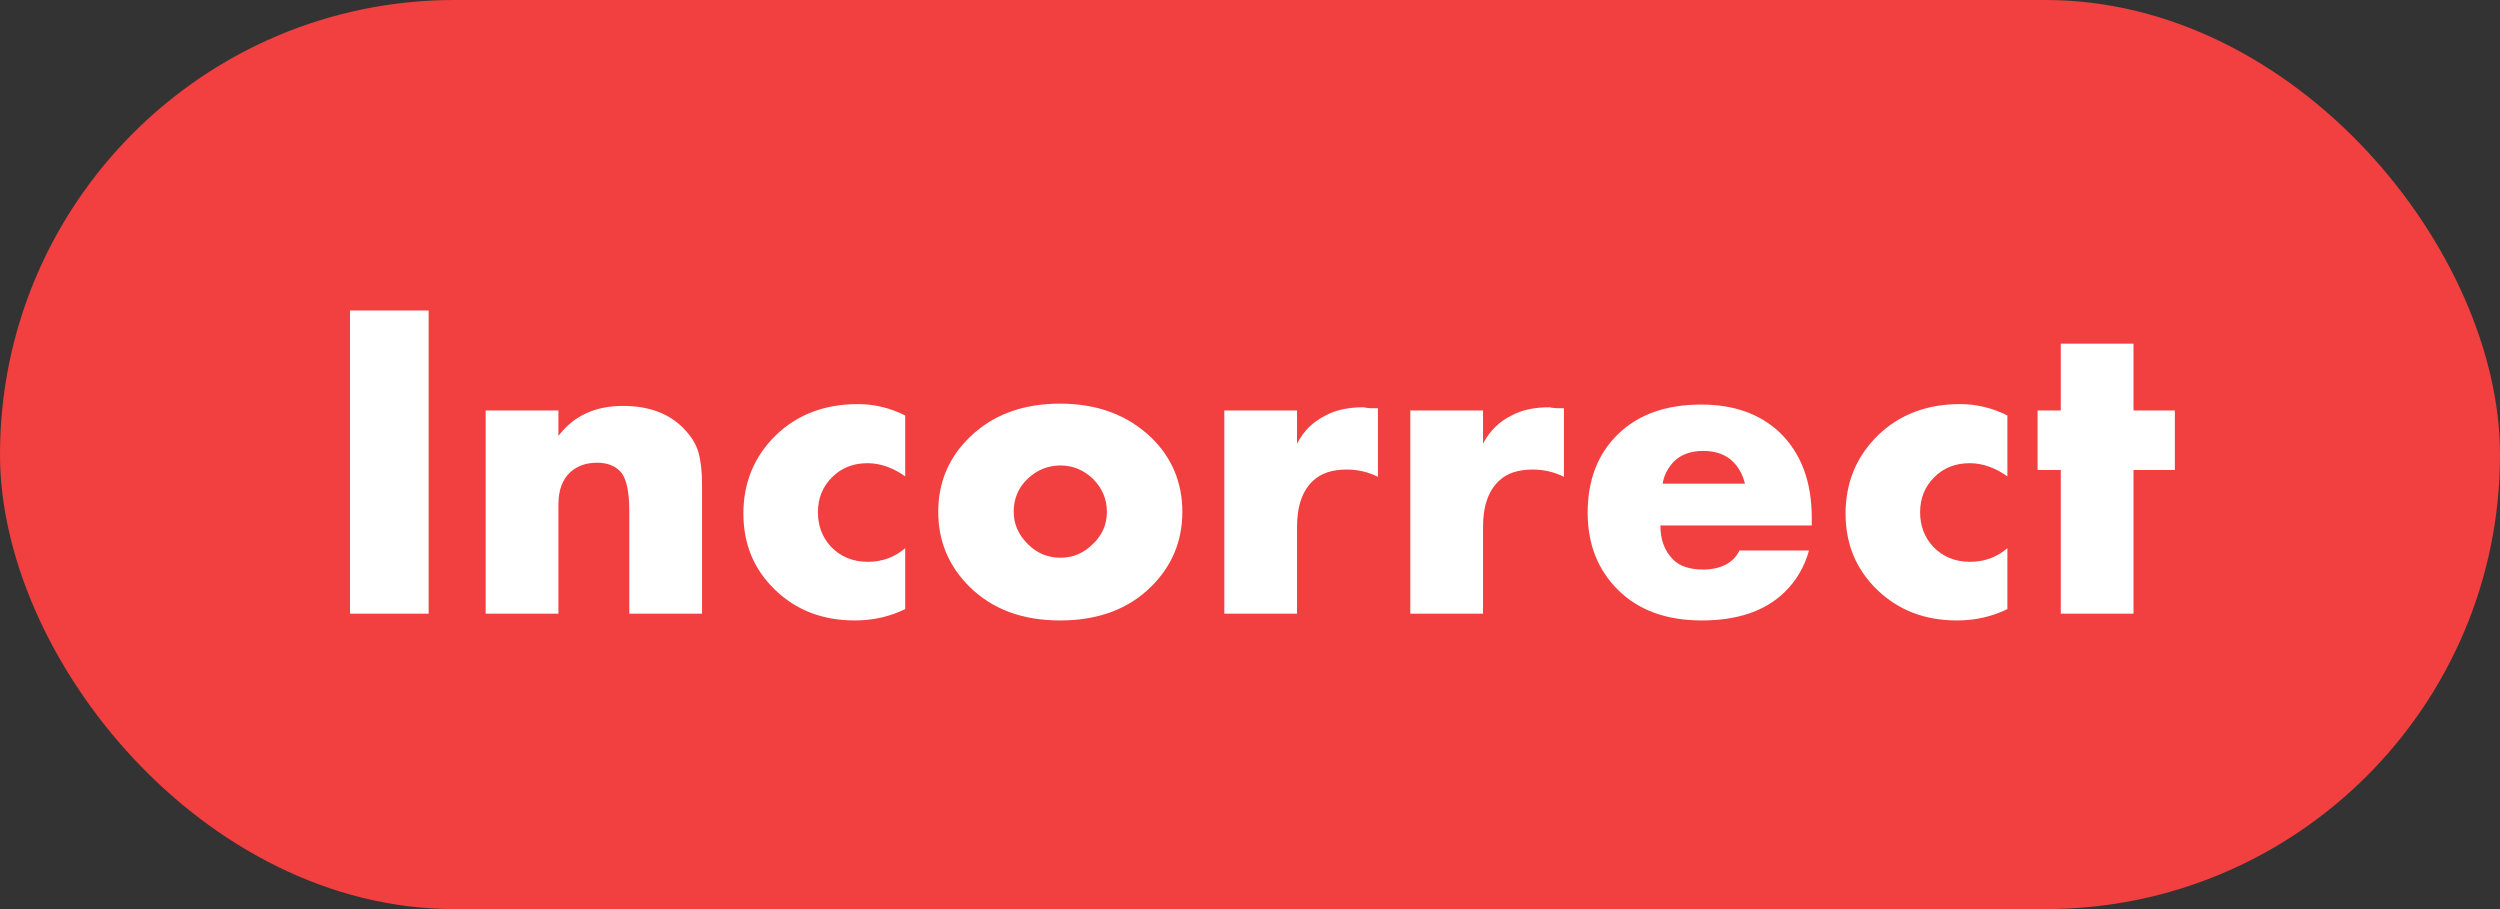
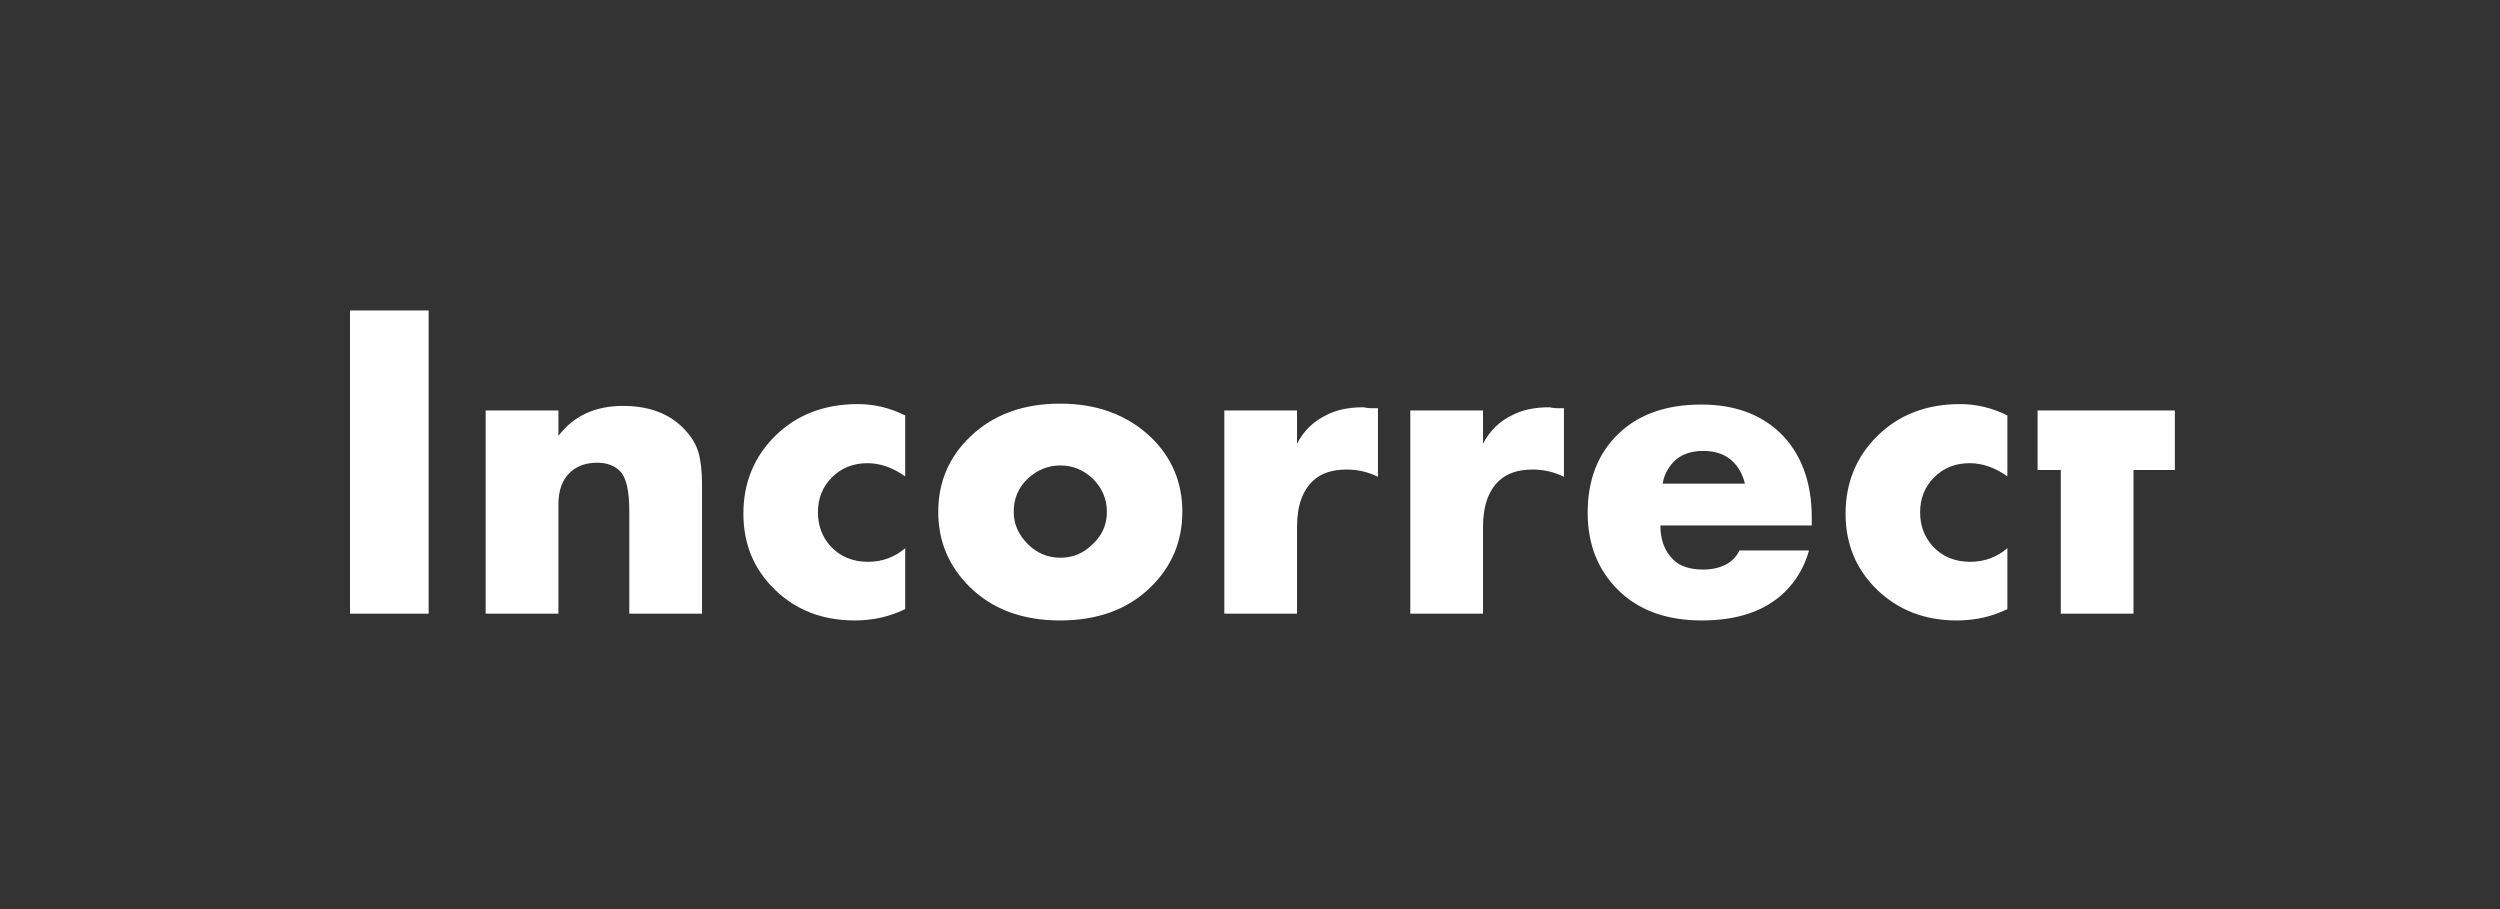
<svg xmlns="http://www.w3.org/2000/svg" width="110" height="40" viewBox="0 0 110 40" fill="none">
  <rect x="0" y="0" width="110" height="40" fill="#333333" stroke="none" />
-   <rect width="110" height="40" rx="20" fill="#F23F3F" />
-   <path d="M15.4 13.66H18.86V27H15.4V13.66ZM21.369 27V18.06H24.57V19.18C25.236 18.3 26.183 17.86 27.41 17.86C28.529 17.86 29.41 18.18 30.049 18.82C30.396 19.167 30.623 19.527 30.73 19.9C30.836 20.273 30.89 20.747 30.89 21.32V27H27.689V22.48C27.689 21.6 27.556 21.02 27.29 20.74C27.049 20.487 26.709 20.36 26.27 20.36C25.79 20.36 25.396 20.5 25.09 20.78C24.743 21.1 24.57 21.573 24.57 22.2V27H21.369ZM39.829 24.12V26.8C39.149 27.133 38.409 27.3 37.609 27.3C36.195 27.3 35.022 26.847 34.089 25.94C33.169 25.047 32.709 23.933 32.709 22.6C32.709 21.227 33.189 20.073 34.149 19.14C35.095 18.233 36.295 17.78 37.749 17.78C38.469 17.78 39.162 17.947 39.829 18.28V20.96C39.282 20.573 38.729 20.38 38.169 20.38C37.542 20.38 37.022 20.587 36.609 21C36.195 21.413 35.989 21.927 35.989 22.54C35.989 23.127 36.175 23.627 36.549 24.04C36.975 24.493 37.522 24.72 38.189 24.72C38.815 24.72 39.362 24.52 39.829 24.12ZM46.663 20.48C46.116 20.48 45.636 20.673 45.223 21.06C44.81 21.447 44.603 21.933 44.603 22.52C44.603 23.053 44.81 23.527 45.223 23.94C45.623 24.34 46.103 24.54 46.663 24.54C47.21 24.54 47.683 24.34 48.083 23.94C48.496 23.553 48.703 23.08 48.703 22.52C48.703 21.96 48.496 21.473 48.083 21.06C47.67 20.673 47.196 20.48 46.663 20.48ZM50.643 19.24C51.563 20.133 52.023 21.227 52.023 22.52C52.023 23.813 51.563 24.913 50.643 25.82C49.643 26.807 48.31 27.3 46.643 27.3C44.99 27.3 43.663 26.807 42.663 25.82C41.743 24.913 41.283 23.813 41.283 22.52C41.283 21.227 41.743 20.133 42.663 19.24C43.676 18.253 45.003 17.76 46.643 17.76C48.27 17.76 49.603 18.253 50.643 19.24ZM53.87 27V18.06H57.069V19.52C57.363 18.96 57.783 18.547 58.33 18.28C58.77 18.04 59.323 17.92 59.989 17.92C60.016 17.92 60.05 17.927 60.09 17.94C60.13 17.94 60.196 17.947 60.289 17.96C60.396 17.96 60.51 17.96 60.63 17.96V20.98C60.203 20.767 59.743 20.66 59.249 20.66C58.623 20.66 58.136 20.82 57.789 21.14C57.309 21.58 57.069 22.26 57.069 23.18V27H53.87ZM62.053 27V18.06H65.253V19.52C65.546 18.96 65.966 18.547 66.513 18.28C66.953 18.04 67.507 17.92 68.173 17.92C68.2 17.92 68.233 17.927 68.273 17.94C68.313 17.94 68.38 17.947 68.473 17.96C68.58 17.96 68.693 17.96 68.813 17.96V20.98C68.386 20.767 67.927 20.66 67.433 20.66C66.806 20.66 66.32 20.82 65.973 21.14C65.493 21.58 65.253 22.26 65.253 23.18V27H62.053ZM79.717 22.78V23.12H73.057C73.057 23.747 73.243 24.247 73.617 24.62C73.91 24.913 74.35 25.06 74.937 25.06C75.337 25.06 75.683 24.98 75.977 24.82C76.23 24.673 76.417 24.473 76.537 24.22H79.597C79.397 24.94 79.037 25.553 78.517 26.06C77.663 26.887 76.45 27.3 74.877 27.3C73.317 27.3 72.083 26.847 71.177 25.94C70.297 25.06 69.857 23.933 69.857 22.56C69.857 21.12 70.303 19.967 71.197 19.1C72.09 18.233 73.31 17.8 74.857 17.8C76.283 17.8 77.43 18.207 78.297 19.02C79.243 19.927 79.717 21.18 79.717 22.78ZM73.157 21.28H76.777C76.683 20.893 76.51 20.573 76.257 20.32C75.937 20 75.497 19.84 74.937 19.84C74.39 19.84 73.957 20 73.637 20.32C73.37 20.613 73.21 20.933 73.157 21.28ZM88.325 24.12V26.8C87.645 27.133 86.905 27.3 86.105 27.3C84.692 27.3 83.518 26.847 82.585 25.94C81.665 25.047 81.205 23.933 81.205 22.6C81.205 21.227 81.685 20.073 82.645 19.14C83.591 18.233 84.791 17.78 86.245 17.78C86.965 17.78 87.658 17.947 88.325 18.28V20.96C87.778 20.573 87.225 20.38 86.665 20.38C86.038 20.38 85.518 20.587 85.105 21C84.692 21.413 84.485 21.927 84.485 22.54C84.485 23.127 84.671 23.627 85.045 24.04C85.472 24.493 86.018 24.72 86.685 24.72C87.311 24.72 87.858 24.52 88.325 24.12ZM95.694 20.68H93.874V27H90.674V20.68H89.654V18.06H90.674V15.12H93.874V18.06H95.694V20.68Z" fill="white" />
+   <path d="M15.4 13.66H18.86V27H15.4V13.66ZM21.369 27V18.06H24.57V19.18C25.236 18.3 26.183 17.86 27.41 17.86C28.529 17.86 29.41 18.18 30.049 18.82C30.396 19.167 30.623 19.527 30.73 19.9C30.836 20.273 30.89 20.747 30.89 21.32V27H27.689V22.48C27.689 21.6 27.556 21.02 27.29 20.74C27.049 20.487 26.709 20.36 26.27 20.36C25.79 20.36 25.396 20.5 25.09 20.78C24.743 21.1 24.57 21.573 24.57 22.2V27H21.369ZM39.829 24.12V26.8C39.149 27.133 38.409 27.3 37.609 27.3C36.195 27.3 35.022 26.847 34.089 25.94C33.169 25.047 32.709 23.933 32.709 22.6C32.709 21.227 33.189 20.073 34.149 19.14C35.095 18.233 36.295 17.78 37.749 17.78C38.469 17.78 39.162 17.947 39.829 18.28V20.96C39.282 20.573 38.729 20.38 38.169 20.38C37.542 20.38 37.022 20.587 36.609 21C36.195 21.413 35.989 21.927 35.989 22.54C35.989 23.127 36.175 23.627 36.549 24.04C36.975 24.493 37.522 24.72 38.189 24.72C38.815 24.72 39.362 24.52 39.829 24.12ZM46.663 20.48C46.116 20.48 45.636 20.673 45.223 21.06C44.81 21.447 44.603 21.933 44.603 22.52C44.603 23.053 44.81 23.527 45.223 23.94C45.623 24.34 46.103 24.54 46.663 24.54C47.21 24.54 47.683 24.34 48.083 23.94C48.496 23.553 48.703 23.08 48.703 22.52C48.703 21.96 48.496 21.473 48.083 21.06C47.67 20.673 47.196 20.48 46.663 20.48ZM50.643 19.24C51.563 20.133 52.023 21.227 52.023 22.52C52.023 23.813 51.563 24.913 50.643 25.82C49.643 26.807 48.31 27.3 46.643 27.3C44.99 27.3 43.663 26.807 42.663 25.82C41.743 24.913 41.283 23.813 41.283 22.52C41.283 21.227 41.743 20.133 42.663 19.24C43.676 18.253 45.003 17.76 46.643 17.76C48.27 17.76 49.603 18.253 50.643 19.24ZM53.87 27V18.06H57.069V19.52C57.363 18.96 57.783 18.547 58.33 18.28C58.77 18.04 59.323 17.92 59.989 17.92C60.016 17.92 60.05 17.927 60.09 17.94C60.13 17.94 60.196 17.947 60.289 17.96C60.396 17.96 60.51 17.96 60.63 17.96V20.98C60.203 20.767 59.743 20.66 59.249 20.66C58.623 20.66 58.136 20.82 57.789 21.14C57.309 21.58 57.069 22.26 57.069 23.18V27H53.87ZM62.053 27V18.06H65.253V19.52C65.546 18.96 65.966 18.547 66.513 18.28C66.953 18.04 67.507 17.92 68.173 17.92C68.2 17.92 68.233 17.927 68.273 17.94C68.313 17.94 68.38 17.947 68.473 17.96C68.58 17.96 68.693 17.96 68.813 17.96V20.98C68.386 20.767 67.927 20.66 67.433 20.66C66.806 20.66 66.32 20.82 65.973 21.14C65.493 21.58 65.253 22.26 65.253 23.18V27H62.053ZM79.717 22.78V23.12H73.057C73.057 23.747 73.243 24.247 73.617 24.62C73.91 24.913 74.35 25.06 74.937 25.06C75.337 25.06 75.683 24.98 75.977 24.82C76.23 24.673 76.417 24.473 76.537 24.22H79.597C79.397 24.94 79.037 25.553 78.517 26.06C77.663 26.887 76.45 27.3 74.877 27.3C73.317 27.3 72.083 26.847 71.177 25.94C70.297 25.06 69.857 23.933 69.857 22.56C69.857 21.12 70.303 19.967 71.197 19.1C72.09 18.233 73.31 17.8 74.857 17.8C76.283 17.8 77.43 18.207 78.297 19.02C79.243 19.927 79.717 21.18 79.717 22.78ZM73.157 21.28H76.777C76.683 20.893 76.51 20.573 76.257 20.32C75.937 20 75.497 19.84 74.937 19.84C74.39 19.84 73.957 20 73.637 20.32C73.37 20.613 73.21 20.933 73.157 21.28ZM88.325 24.12V26.8C87.645 27.133 86.905 27.3 86.105 27.3C84.692 27.3 83.518 26.847 82.585 25.94C81.665 25.047 81.205 23.933 81.205 22.6C81.205 21.227 81.685 20.073 82.645 19.14C83.591 18.233 84.791 17.78 86.245 17.78C86.965 17.78 87.658 17.947 88.325 18.28V20.96C87.778 20.573 87.225 20.38 86.665 20.38C86.038 20.38 85.518 20.587 85.105 21C84.692 21.413 84.485 21.927 84.485 22.54C84.485 23.127 84.671 23.627 85.045 24.04C85.472 24.493 86.018 24.72 86.685 24.72C87.311 24.72 87.858 24.52 88.325 24.12ZM95.694 20.68H93.874V27H90.674V20.68H89.654V18.06H90.674V15.12V18.06H95.694V20.68Z" fill="white" />
</svg>